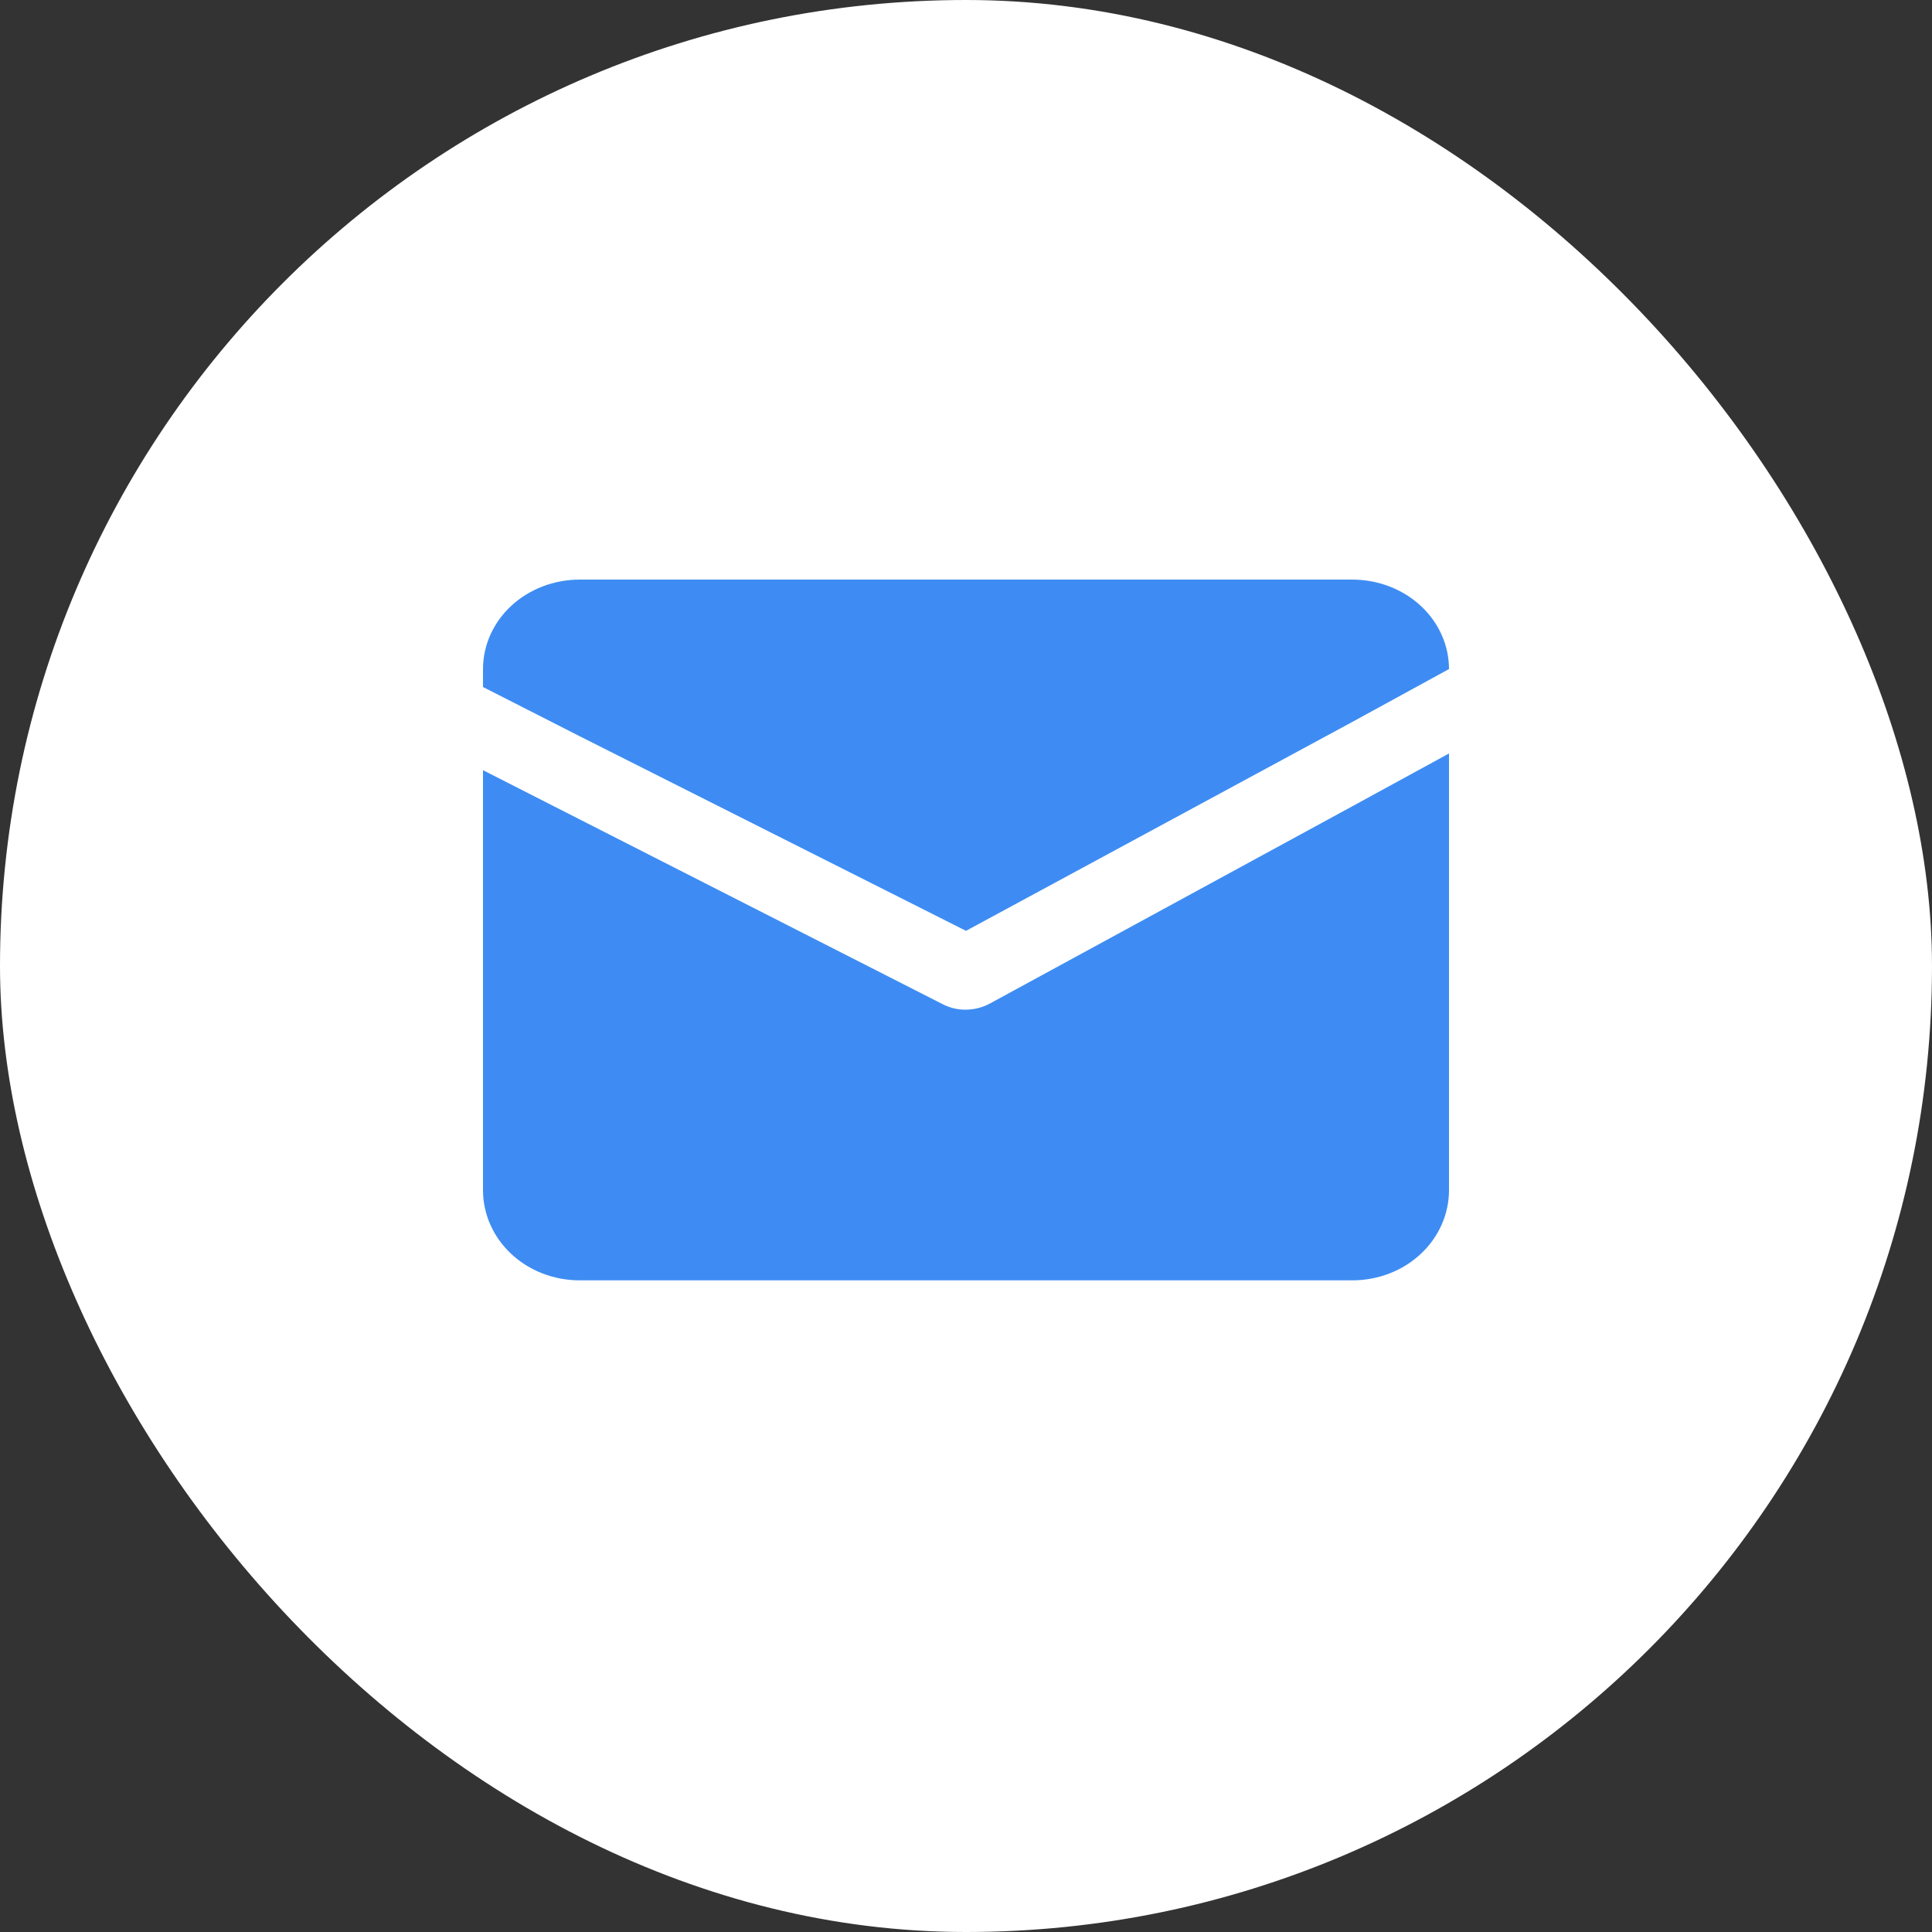
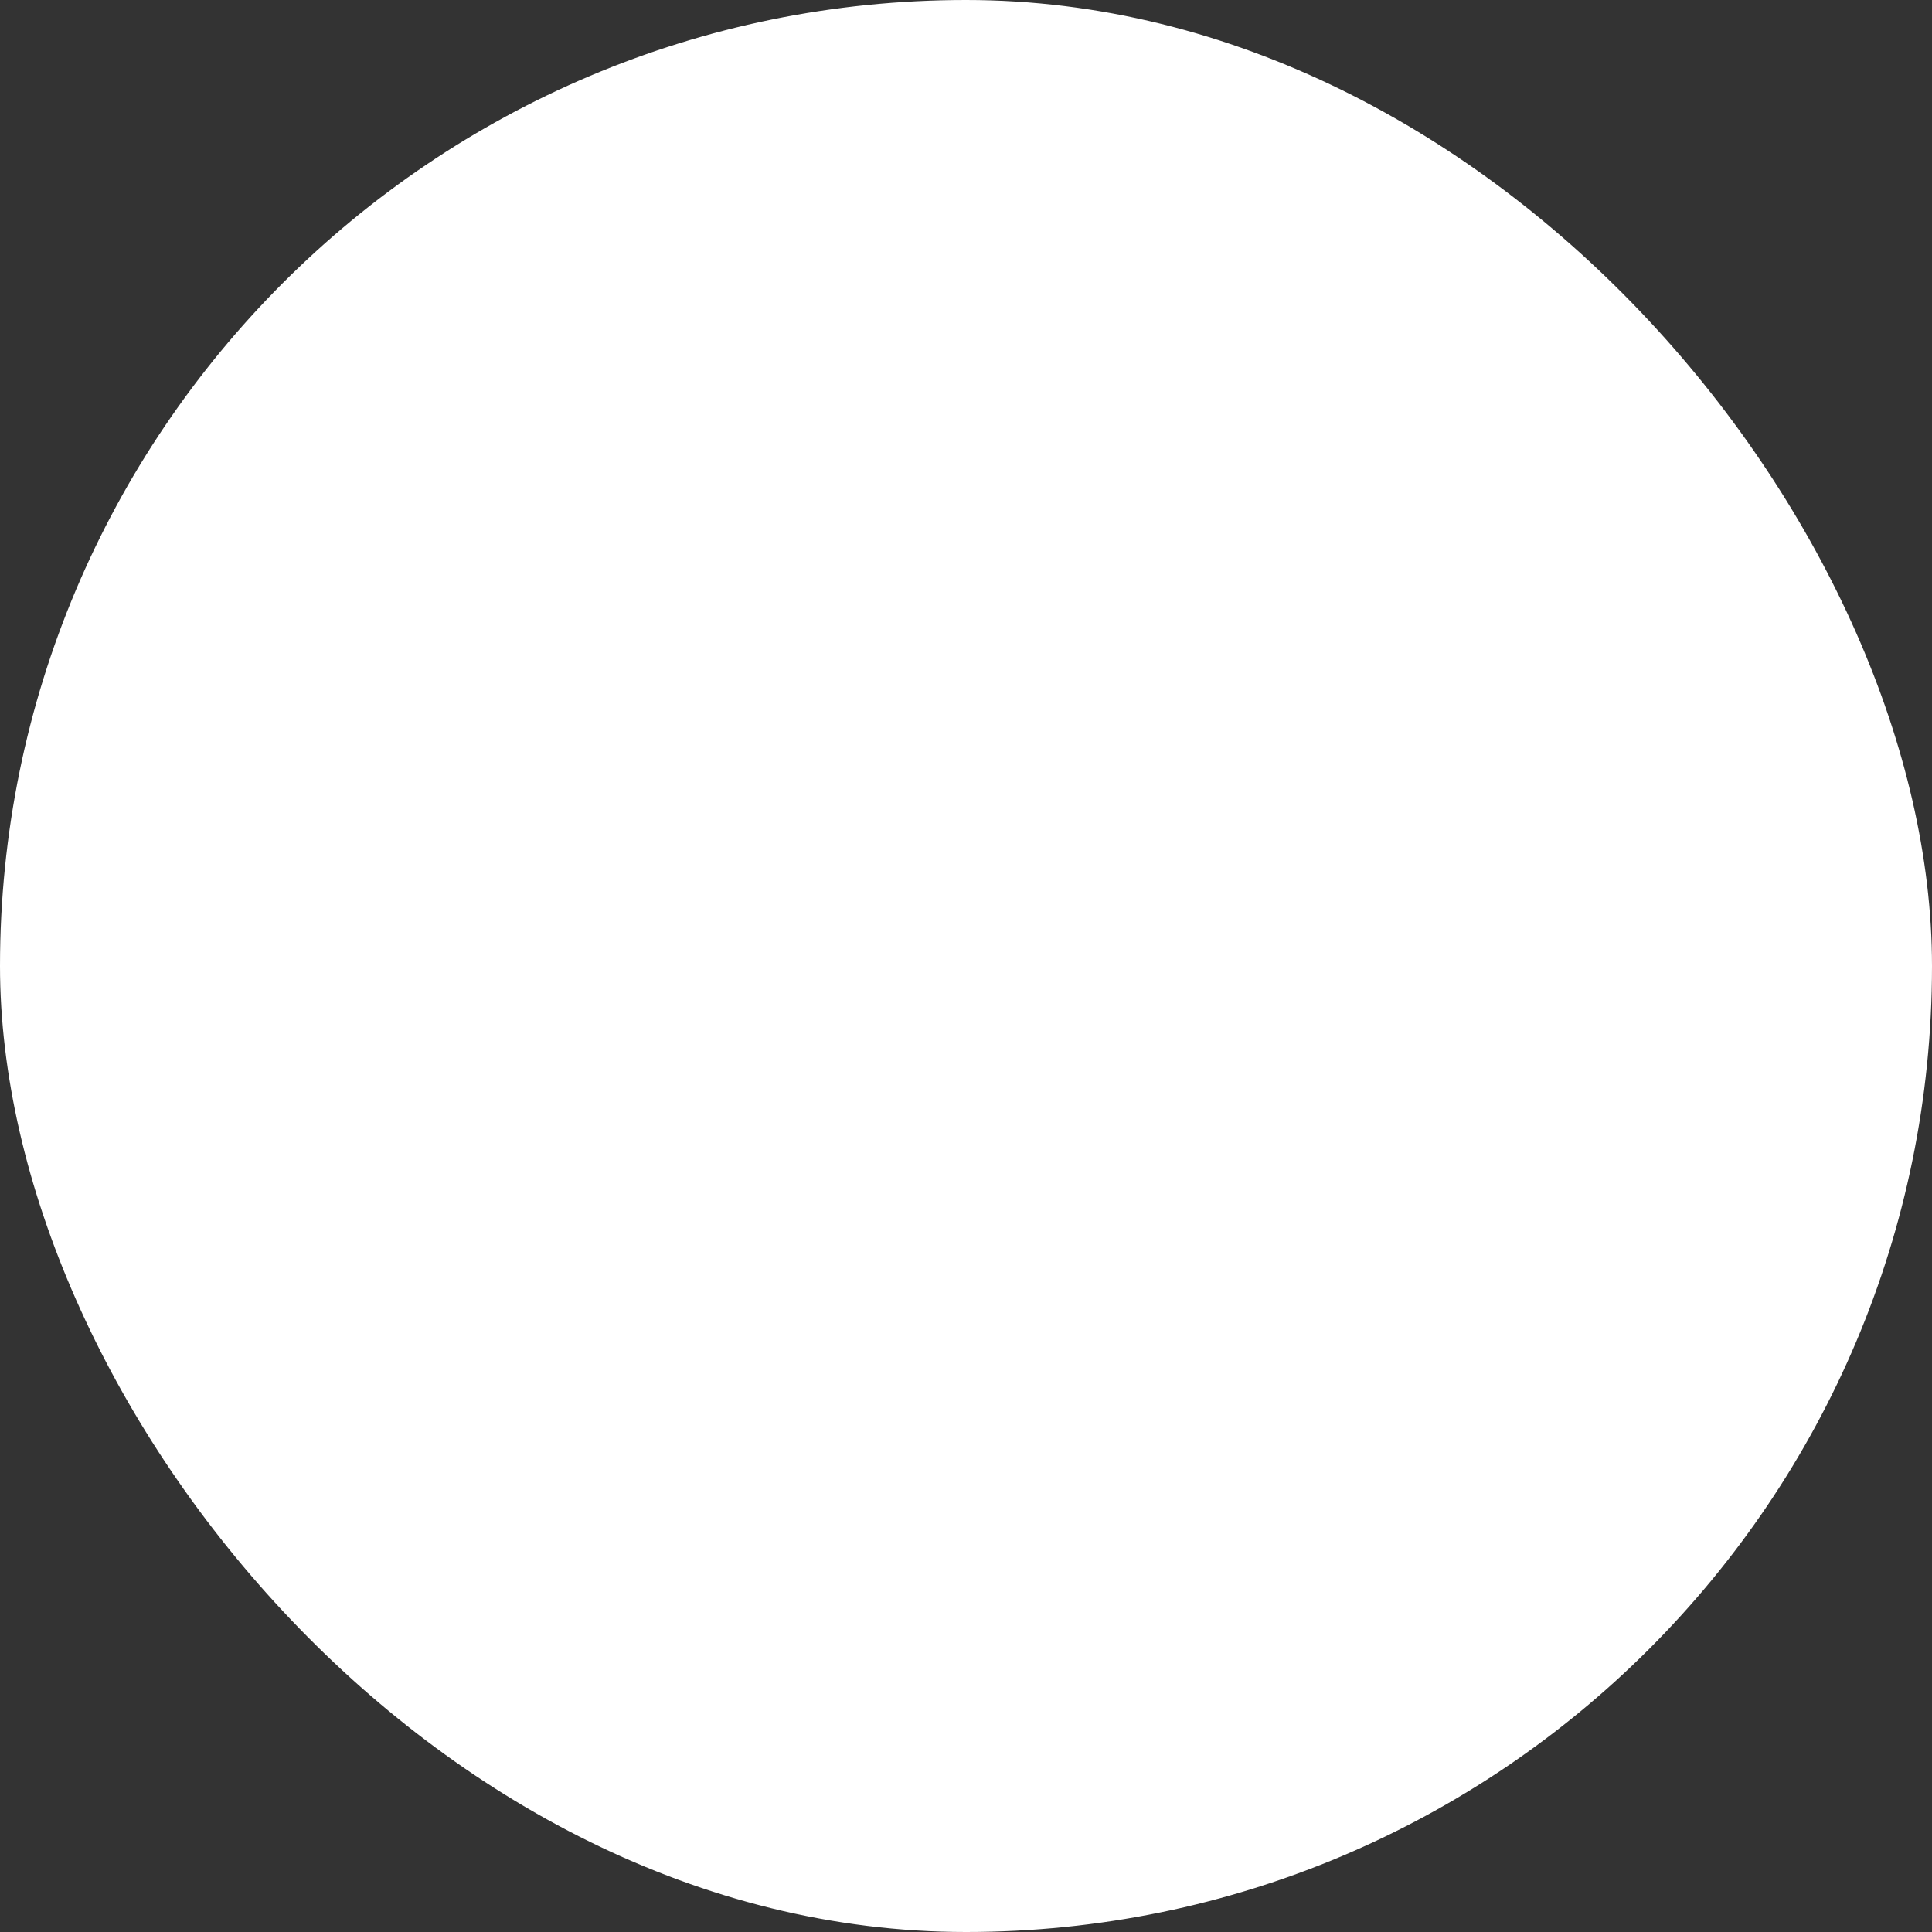
<svg xmlns="http://www.w3.org/2000/svg" width="20" height="20" viewBox="0 0 20 20" fill="none">
  <rect x="0" y="0" width="20" height="20" fill="#333333" stroke="none" />
  <rect width="20" height="20" rx="10" fill="white" />
-   <path d="M15 7.8V12.32C15 12.568 14.895 12.806 14.707 12.981C14.52 13.156 14.265 13.254 14 13.254H6C5.735 13.254 5.48 13.156 5.293 12.981C5.105 12.806 5 12.568 5 12.32V7.973L6 8.482L9.76 10.396C9.834 10.434 9.916 10.453 10 10.452C10.088 10.451 10.174 10.429 10.25 10.387L14 8.346L15 7.8Z" fill="#3E8CF3" />
-   <path d="M15 6.926L14 7.473L10 9.636L6 7.621L5 7.112V6.926C5 6.681 5.105 6.445 5.293 6.271C5.48 6.098 5.735 6 6 6H14C14.265 6 14.52 6.098 14.707 6.271C14.895 6.445 15 6.681 15 6.926Z" fill="#3E8CF3" />
</svg>